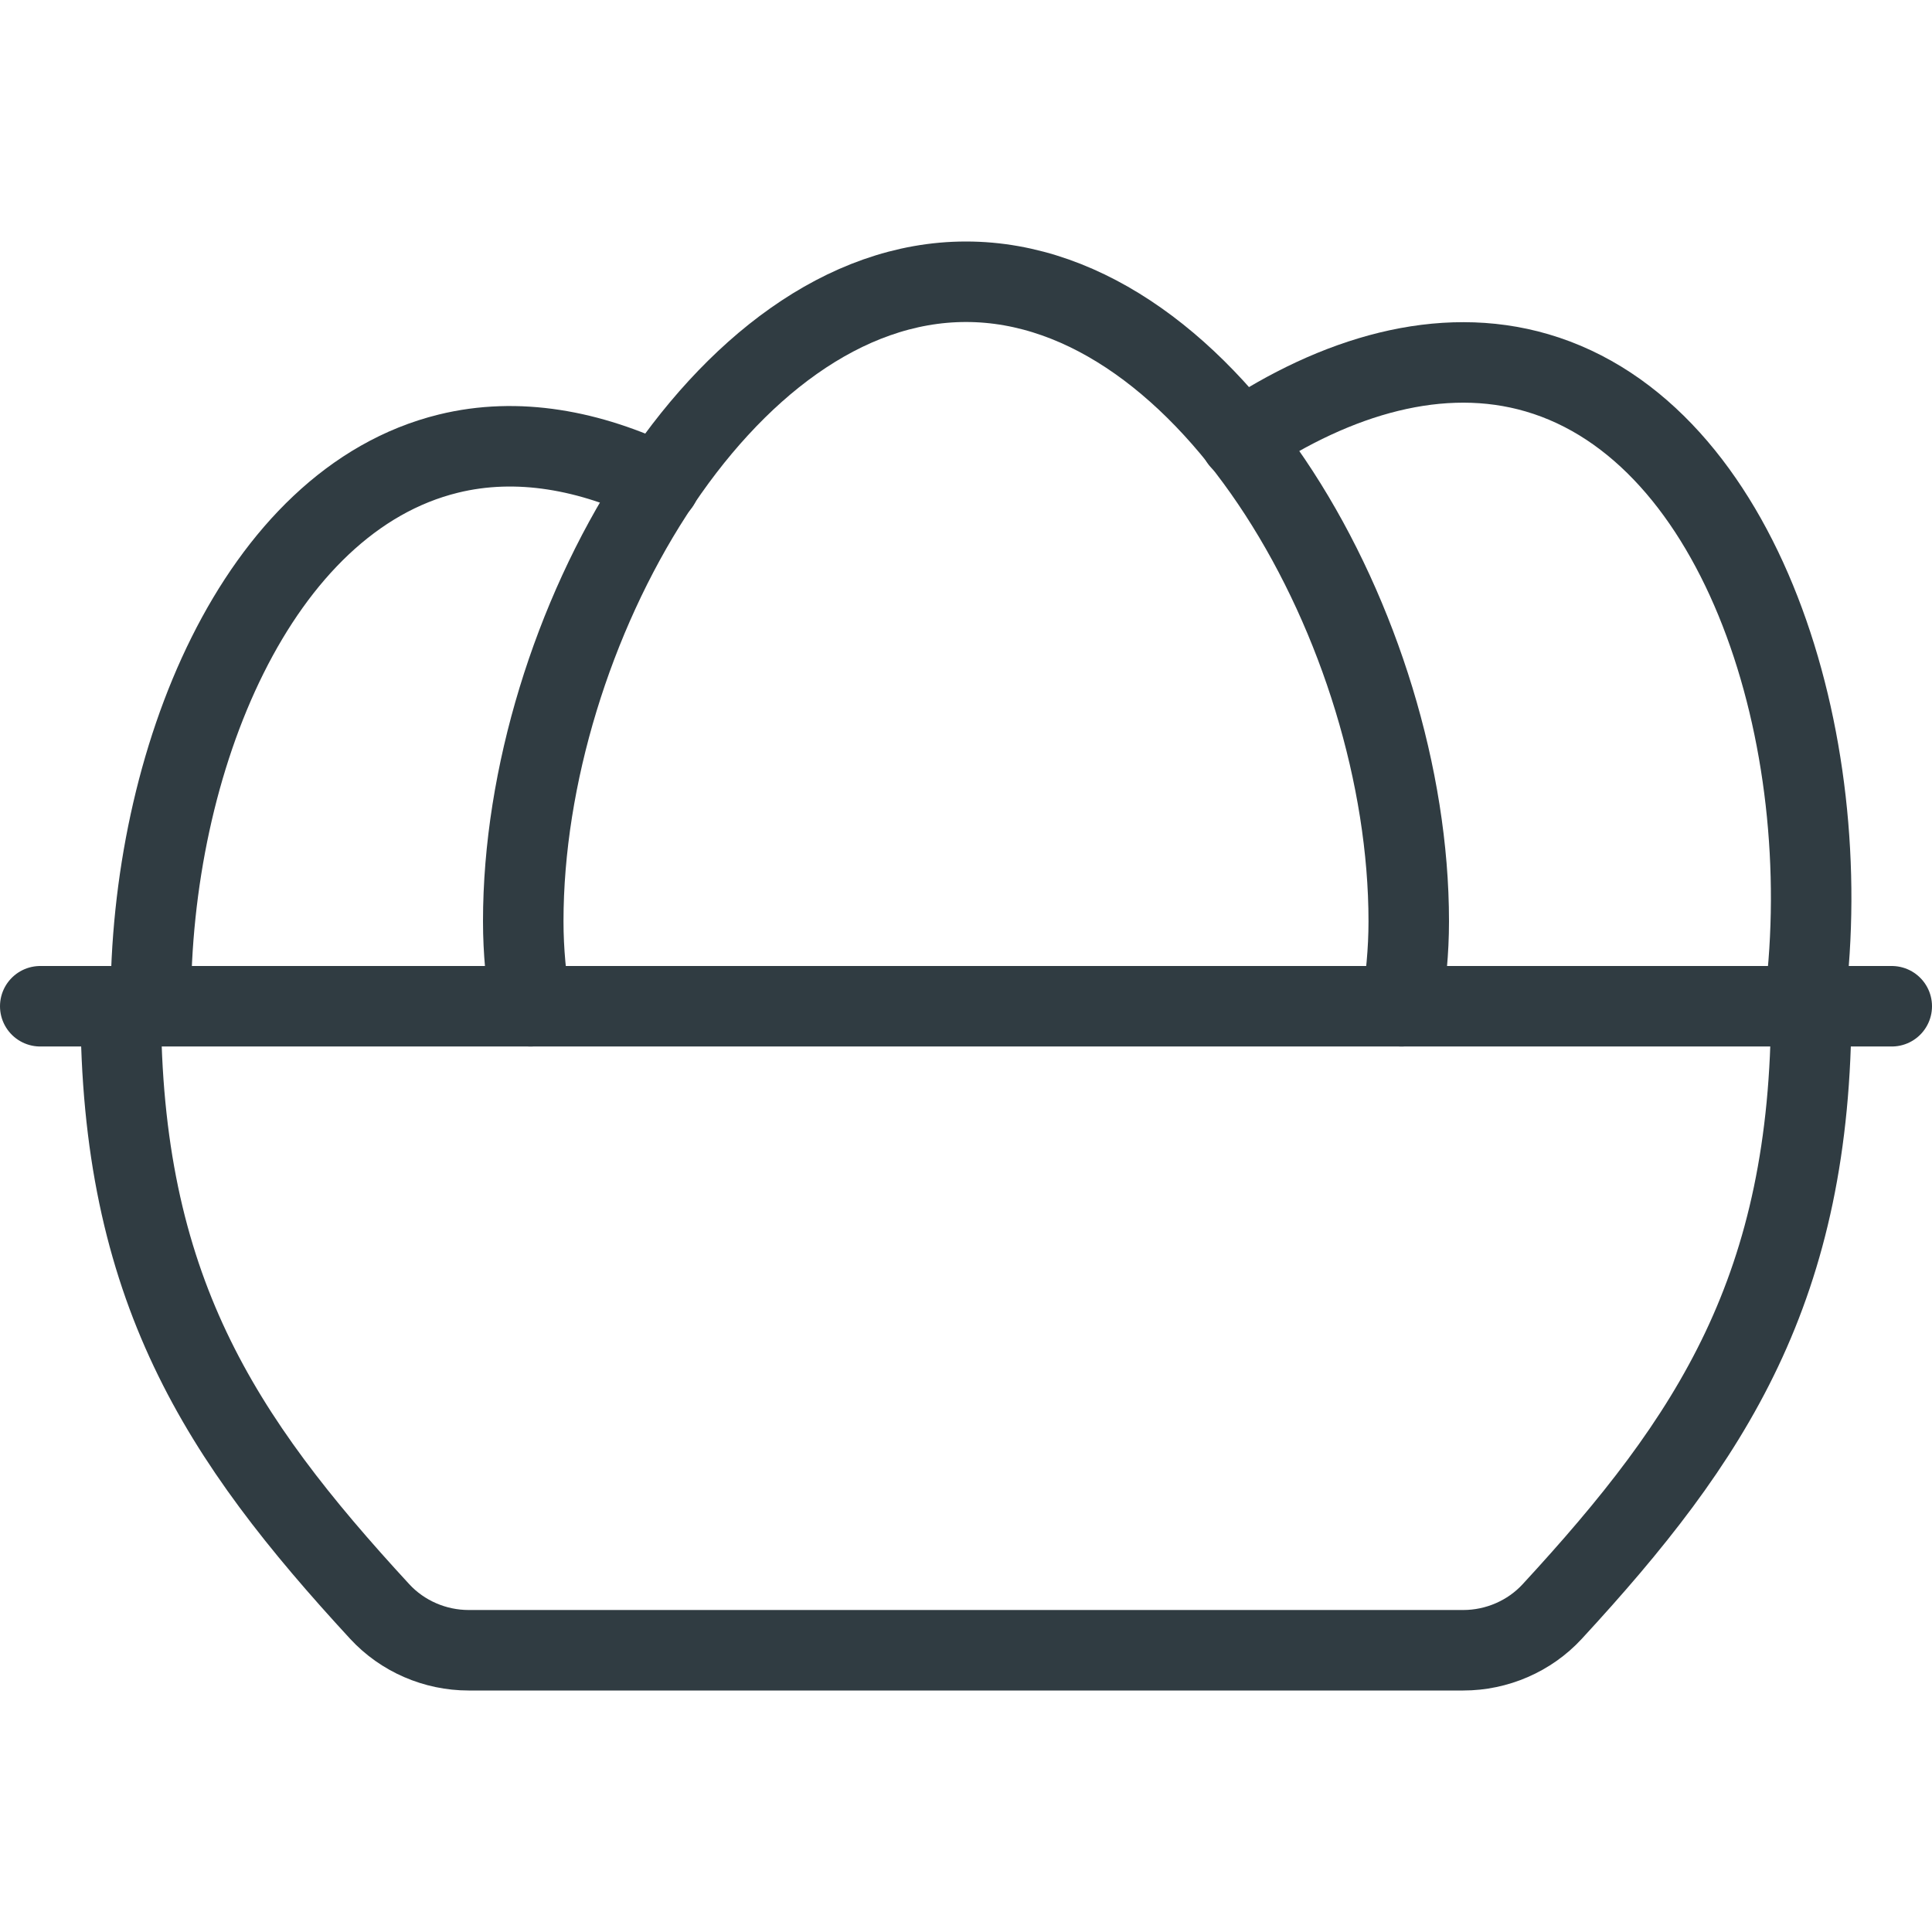
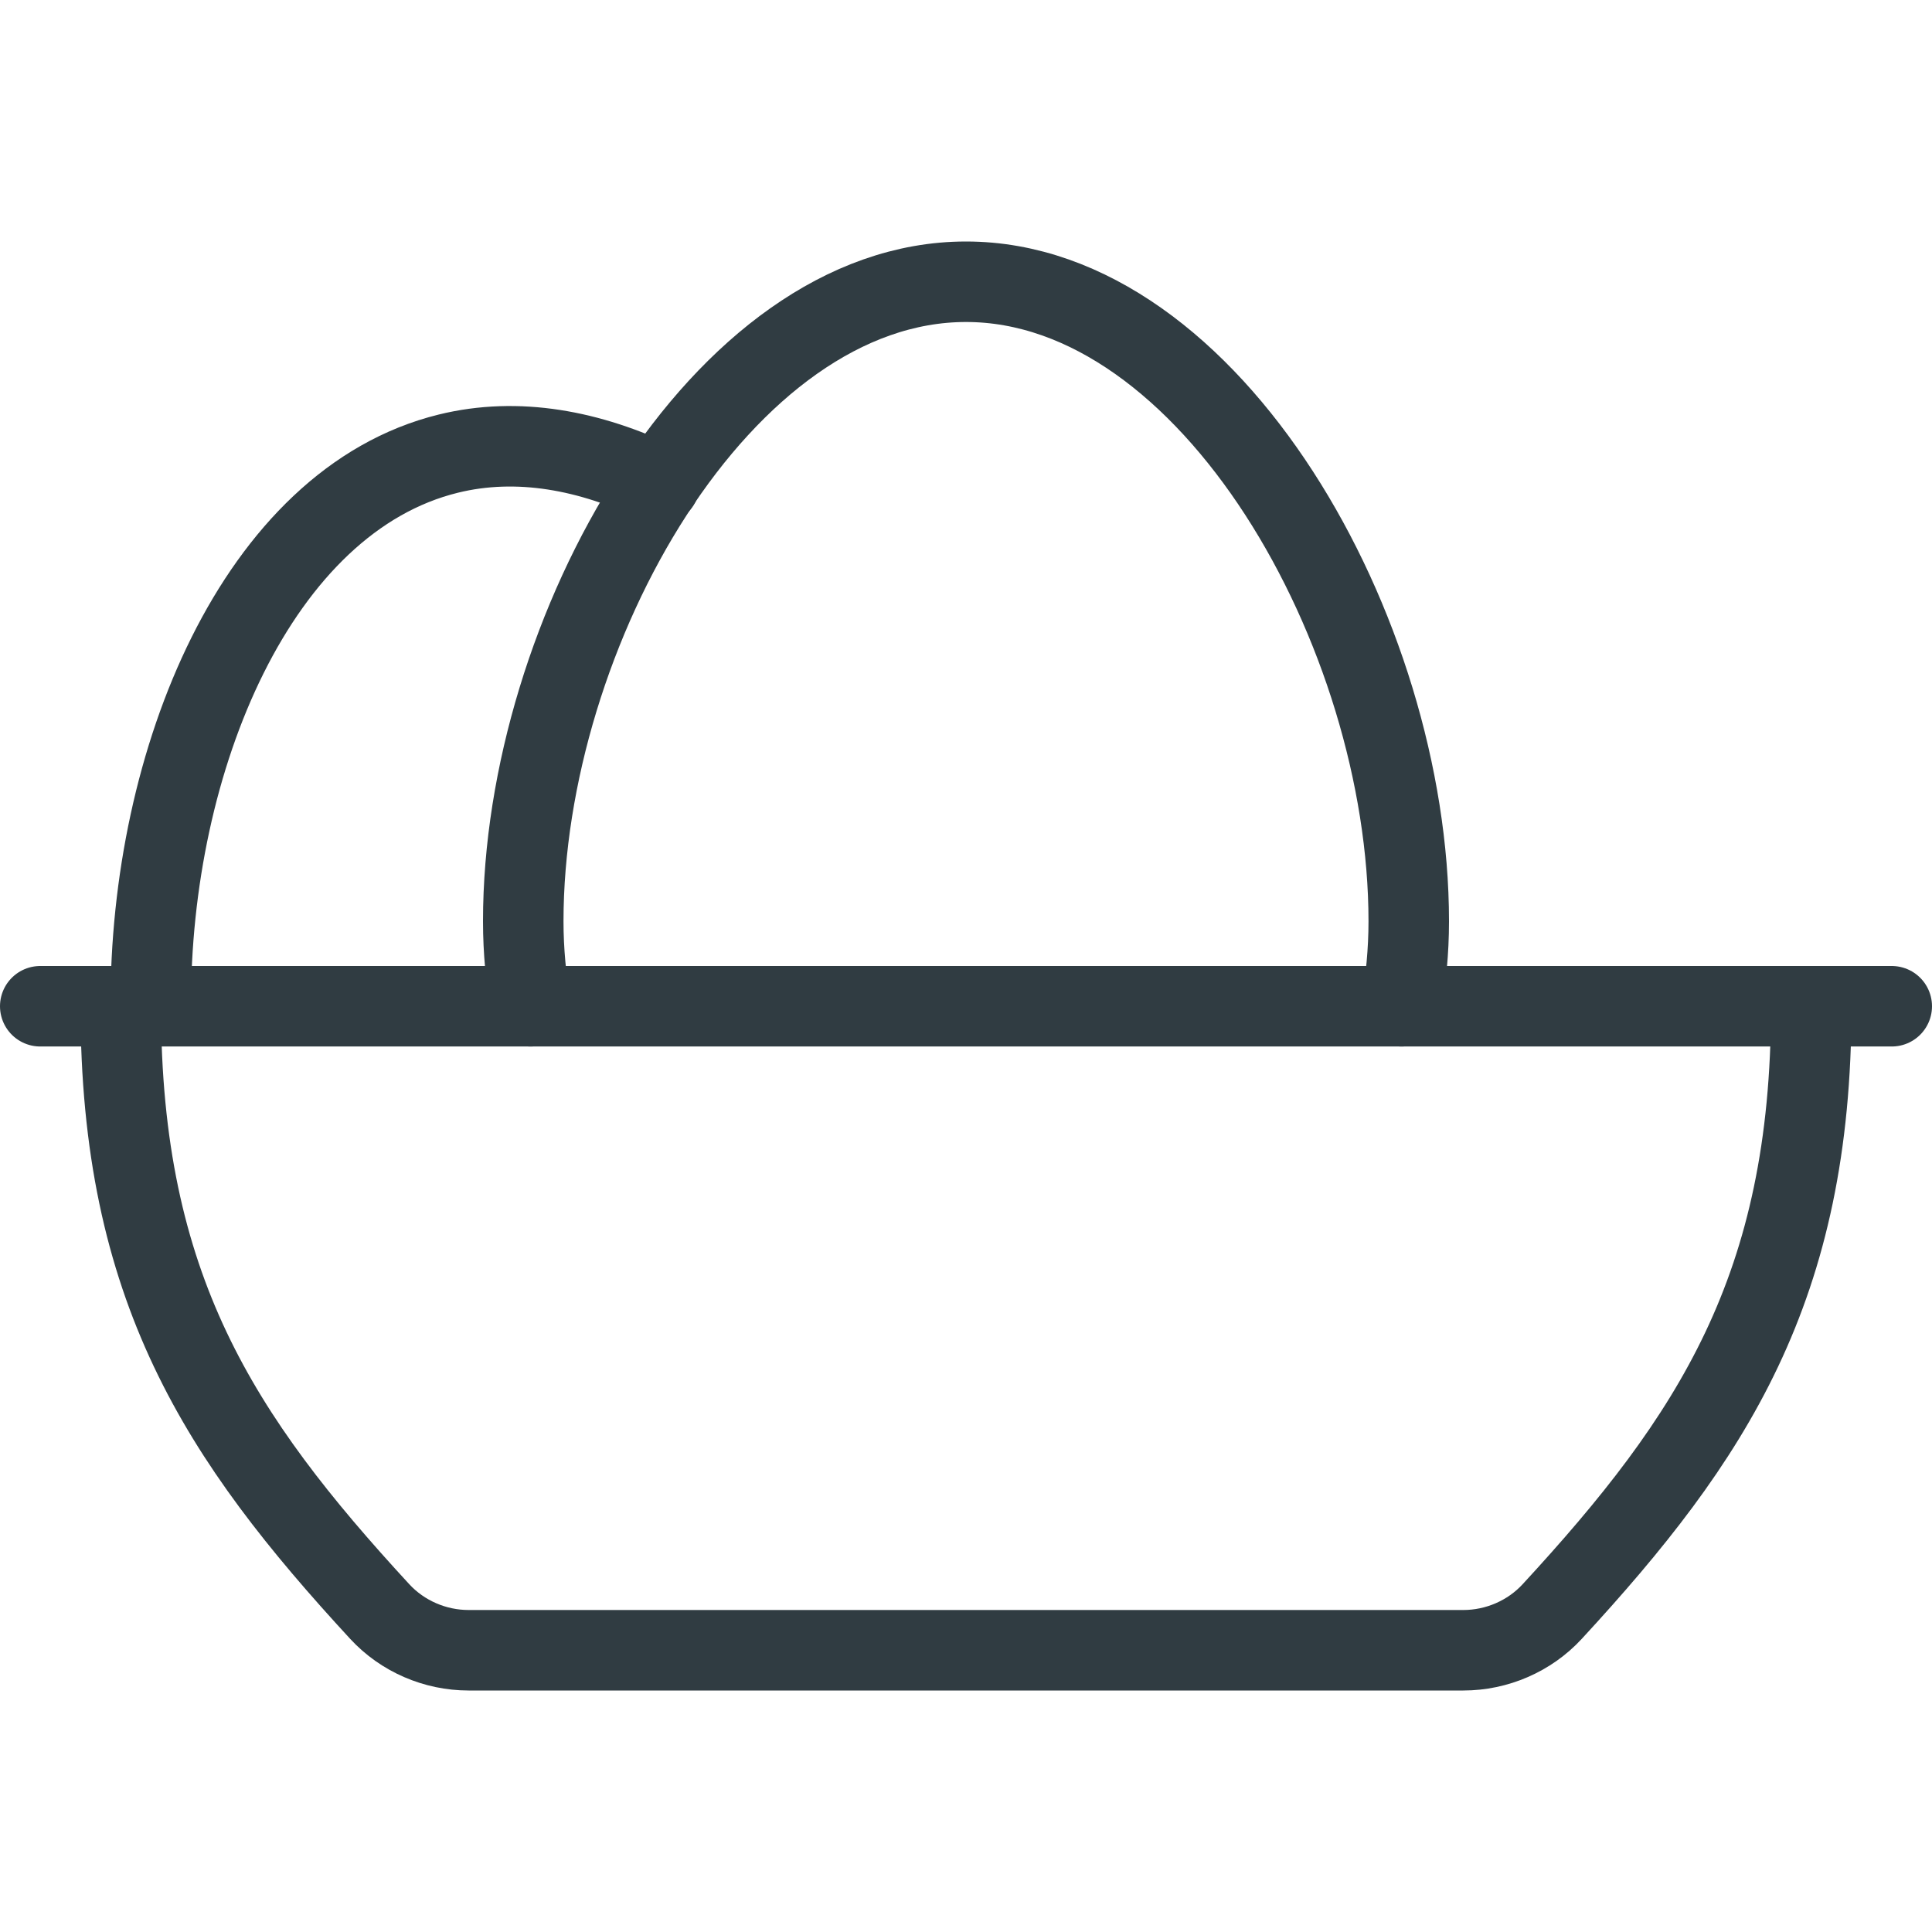
<svg xmlns="http://www.w3.org/2000/svg" enable-background="new 0 0 24 24" id="Layer_1" version="1.1" viewBox="0 0 24 24" xml:space="preserve" width="4096px" height="4096px">
  <g>
    <path d="M1.5,12.5   c0,3.497,1.229,5.362,3.217,7.519c0.283,0.307,0.688,0.481,1.104,0.481h12.357   c0.417,0,0.822-0.175,1.104-0.481C21.271,17.862,22.5,15.997,22.5,12.5" fill="none" stroke="#303C42" stroke-linecap="round" stroke-linejoin="round" stroke-miterlimit="10" />
    <path d="   M17.41,12.5C17.463,12.169,17.5,11.823,17.5,11.444c0-3.59-2.462-7.944-5.5-7.944   s-5.5,4.355-5.5,7.944c0,0.378,0.037,0.724,0.09,1.056" fill="none" stroke="#303C42" stroke-linecap="round" stroke-linejoin="round" stroke-miterlimit="10" />
    <path d="M8.193,6.01   c-0.865-0.418-1.764-0.586-2.623-0.375C3.197,6.217,1.861,9.445,1.873,12.5" fill="none" stroke="#303C42" stroke-linecap="round" stroke-linejoin="round" stroke-miterlimit="10" />
-     <path d="   M22.42,12.43c0.409-3.248-0.782-7.055-3.328-7.799   c-1.19-0.348-2.49,0.035-3.683,0.835" fill="none" stroke="#303C42" stroke-linecap="round" stroke-linejoin="round" stroke-miterlimit="10" />
    <line fill="none" stroke="#303C42" stroke-linecap="round" stroke-linejoin="round" stroke-miterlimit="10" x1="0.5" x2="23.5" y1="12.5" y2="12.5" />
  </g>
  <g />
  <g />
  <g />
  <g />
  <g />
  <g />
  <g />
  <g />
  <g />
  <g />
  <g />
  <g />
  <g />
  <g />
  <g />
</svg>